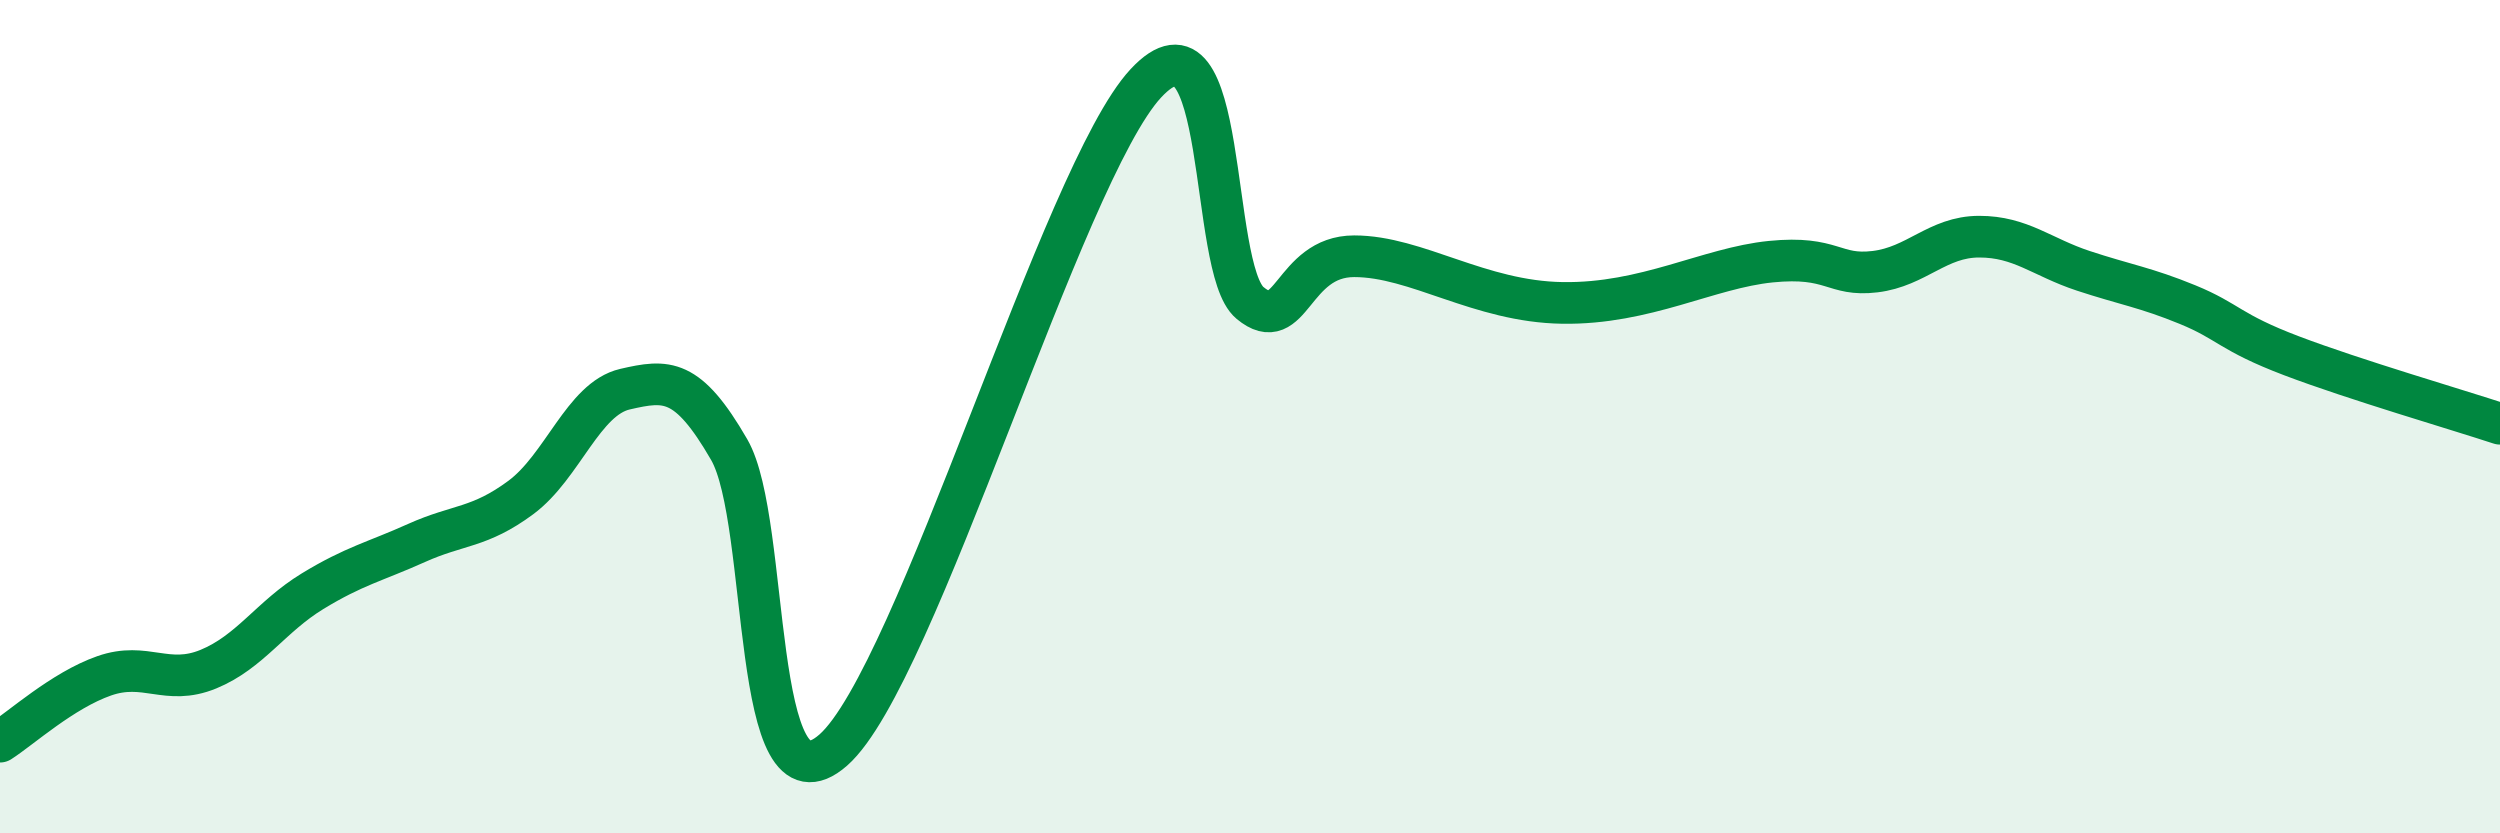
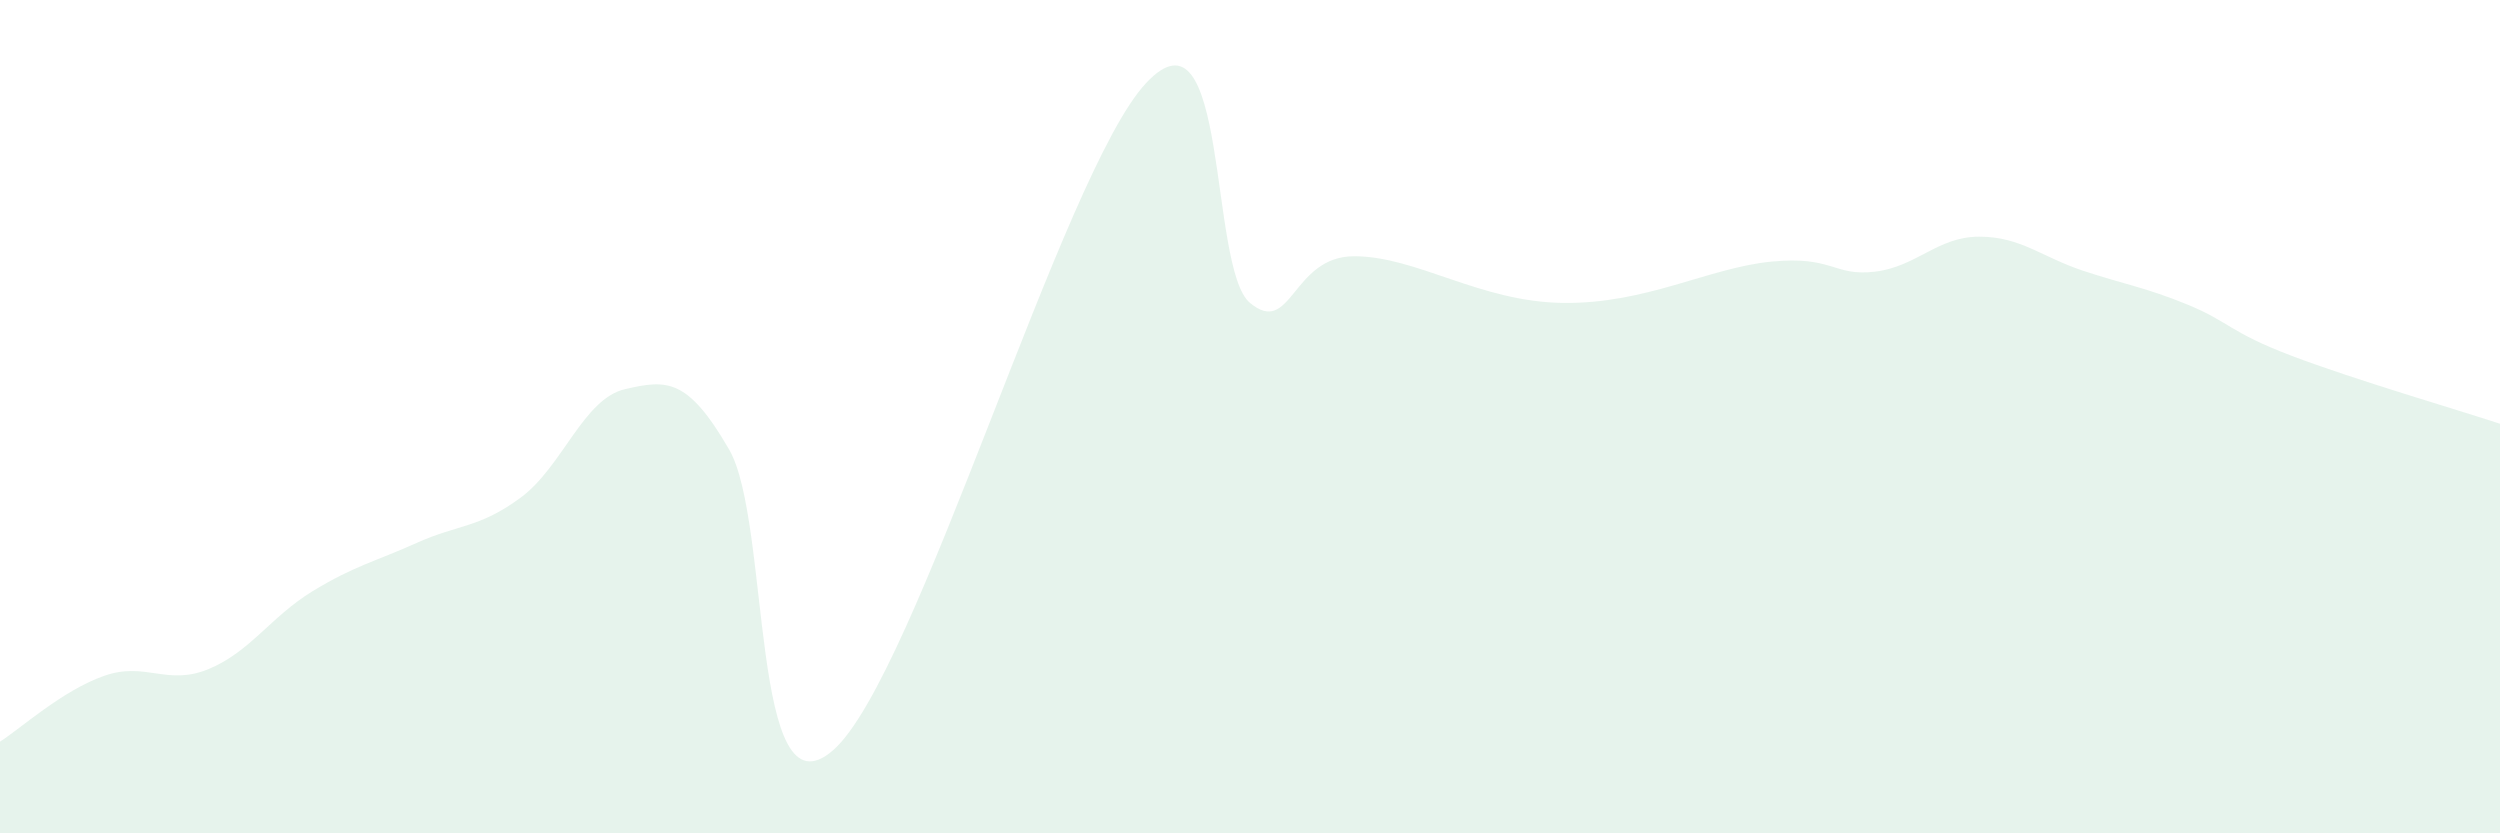
<svg xmlns="http://www.w3.org/2000/svg" width="60" height="20" viewBox="0 0 60 20">
  <path d="M 0,17.8 C 0.5,17.48 1.5,16.57 2.5,16.22 C 3.5,15.87 4,16.47 5,16.06 C 6,15.65 6.5,14.8 7.5,14.19 C 8.5,13.58 9,13.48 10,13.03 C 11,12.58 11.5,12.68 12.5,11.94 C 13.5,11.2 14,9.57 15,9.34 C 16,9.11 16.5,9.06 17.5,10.79 C 18.5,12.52 18,19.76 20,18 C 22,16.24 25.5,4.15 27.5,2 C 29.5,-0.15 29,6.44 30,7.27 C 31,8.1 31,6.15 32.5,6.15 C 34,6.15 35.5,7.24 37.5,7.27 C 39.5,7.3 41,6.43 42.5,6.28 C 44,6.13 44,6.64 45,6.52 C 46,6.4 46.5,5.68 47.5,5.68 C 48.5,5.68 49,6.17 50,6.5 C 51,6.83 51.5,6.9 52.5,7.31 C 53.5,7.72 53.5,7.97 55,8.54 C 56.5,9.11 59,9.84 60,10.17L60 20L0 20Z" fill="#008740" opacity="0.1" stroke-linecap="round" stroke-linejoin="round" />
-   <path d="M 0,17.8 C 0.5,17.48 1.5,16.57 2.5,16.22 C 3.5,15.87 4,16.47 5,16.06 C 6,15.65 6.5,14.8 7.5,14.19 C 8.5,13.58 9,13.48 10,13.03 C 11,12.58 11.5,12.68 12.5,11.94 C 13.5,11.2 14,9.57 15,9.34 C 16,9.11 16.5,9.06 17.5,10.79 C 18.5,12.52 18,19.76 20,18 C 22,16.24 25.5,4.15 27.5,2 C 29.5,-0.15 29,6.44 30,7.27 C 31,8.1 31,6.15 32.5,6.15 C 34,6.15 35.5,7.24 37.5,7.27 C 39.5,7.3 41,6.43 42.5,6.28 C 44,6.13 44,6.64 45,6.52 C 46,6.4 46.5,5.68 47.5,5.68 C 48.5,5.68 49,6.17 50,6.5 C 51,6.83 51.5,6.9 52.5,7.31 C 53.5,7.72 53.5,7.97 55,8.54 C 56.5,9.11 59,9.84 60,10.17" stroke="#008740" stroke-width="1" fill="none" stroke-linecap="round" stroke-linejoin="round" />
</svg>